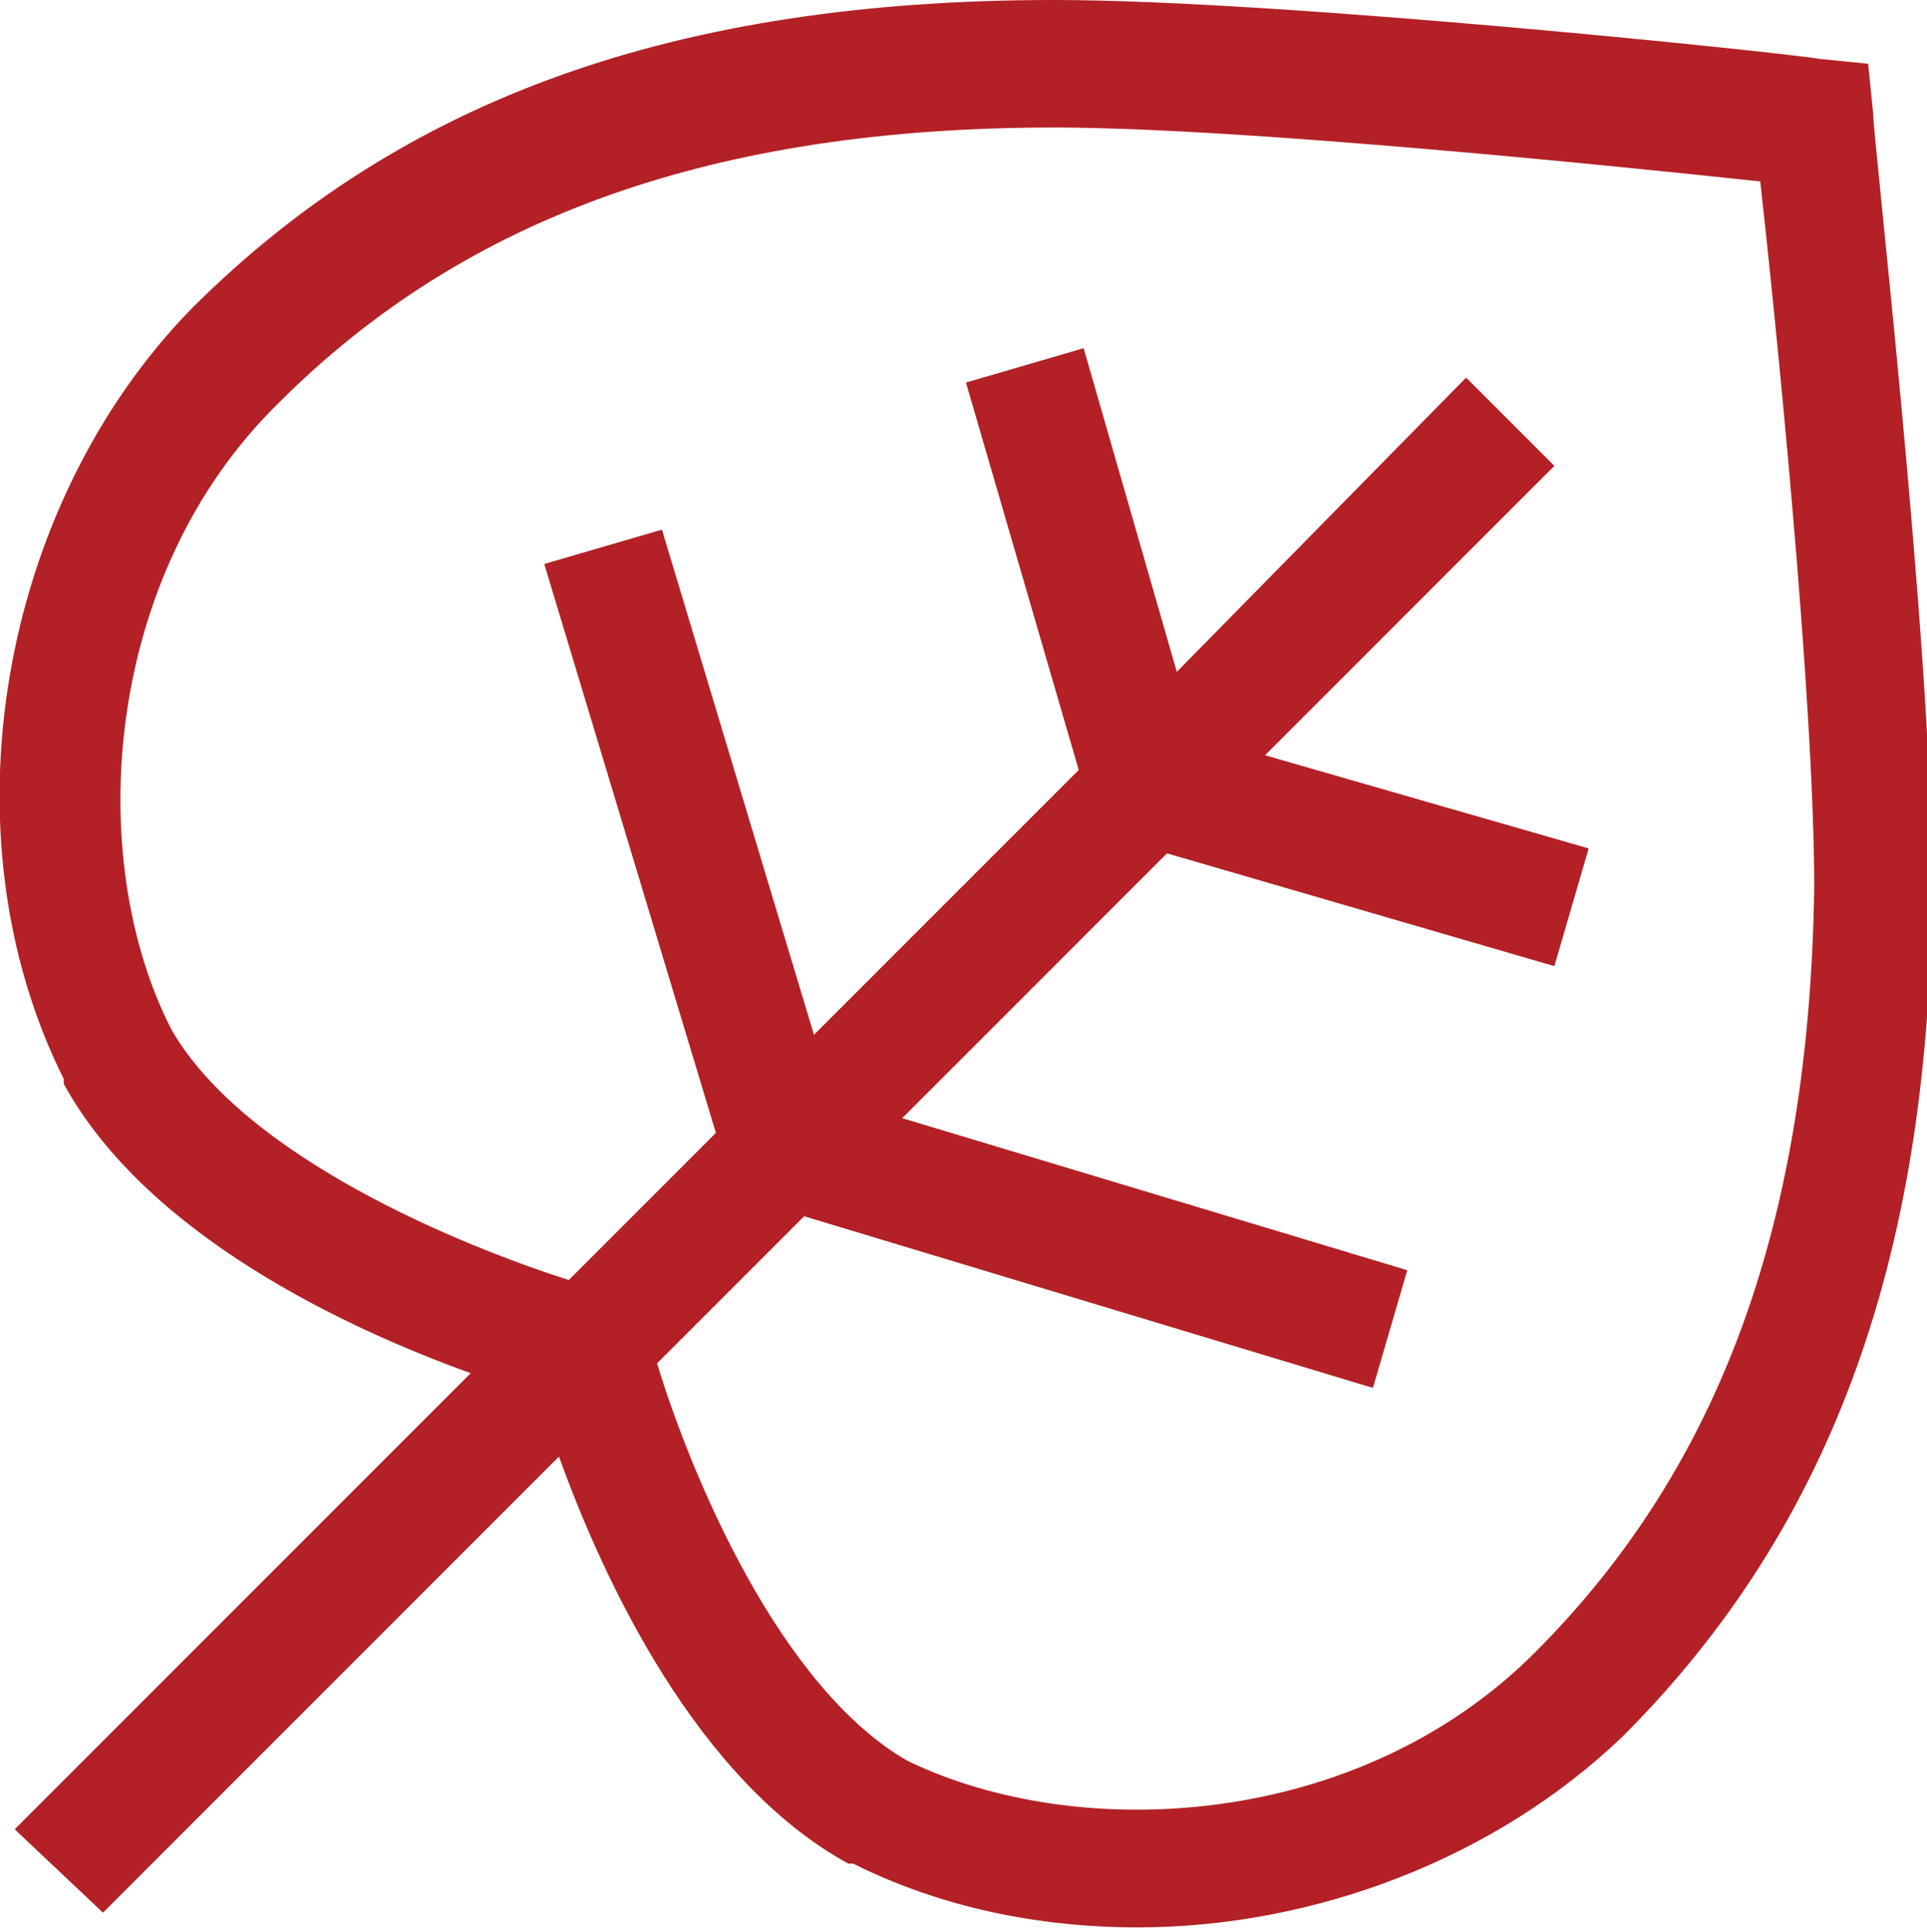
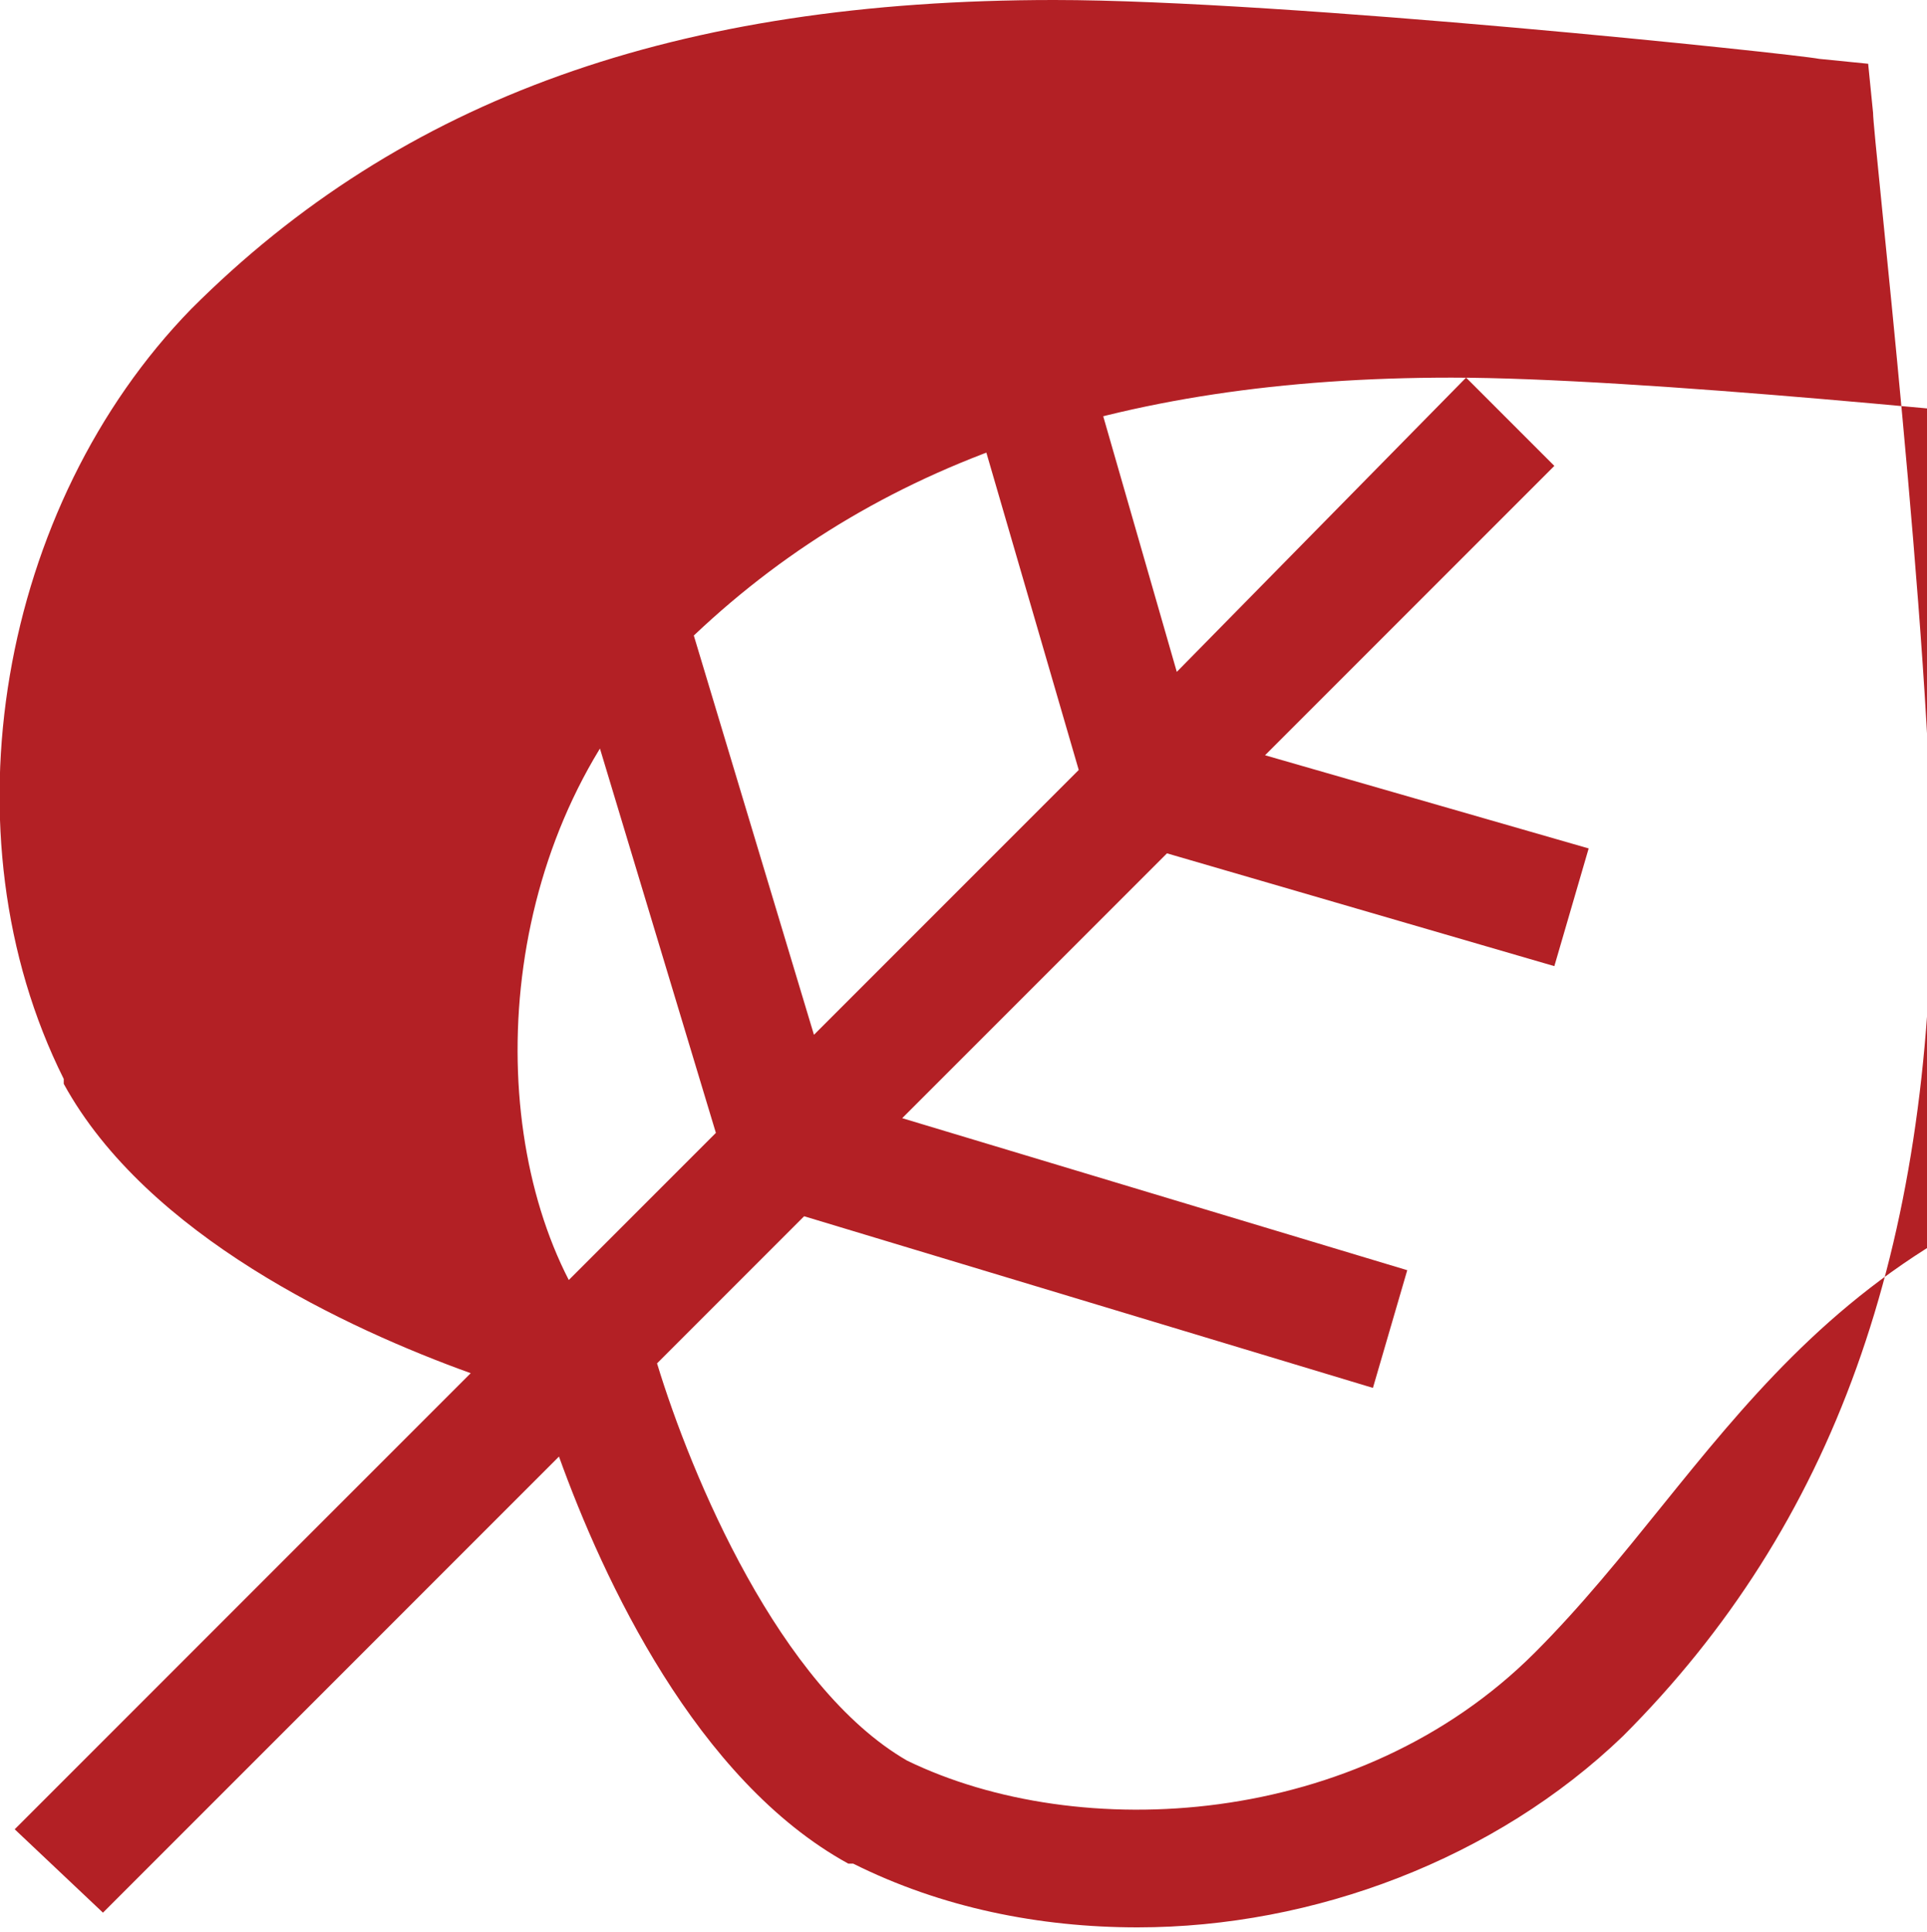
<svg xmlns="http://www.w3.org/2000/svg" version="1.2" baseProfile="tiny" id="Layer_1" x="0px" y="0px" viewBox="0 0 39.3 39.4" overflow="visible" xml:space="preserve">
-   <path fill="#b32025" d="M31.3,33.7c-3.6,3.6-9.3,3.9-12.8,2.2c-2.6-1.5-4.4-5.8-5.1-8.1l3-3l11.6,3.5l0.7-2.4l-10.3-3.1l5.4-5.4  l7.9,2.3l0.7-2.4l-6.6-1.9l5.9-5.9l-1.8-1.8L24,13.7l-1.9-6.6l-2.4,0.7l2.3,7.9l-5.4,5.4l-3.1-10.3l-2.4,0.7l3.5,11.6l-3,3  c-2.2-0.7-6.6-2.5-8.1-5.1c-1.8-3.5-1.4-9.3,2.2-12.8c3.8-3.8,8.9-5.6,15.8-5.6c3.8,0,11.6,0.8,14.4,1.1c0.3,2.7,1.1,10.5,1.1,14.4  C36.9,24.9,35.1,29.9,31.3,33.7 M38.2,2.3l-0.1-1l-1-0.1C36.6,1.1,26.2,0,21.5,0C13.8,0,8.2,2,3.9,6.3C0,10.3-1.2,17,1.3,22l0,0.1  c1.7,3.1,5.8,5,8.3,5.9l-9.3,9.3L2.1,39l9.3-9.3c0.9,2.5,2.8,6.6,5.9,8.3l0.1,0c1.8,0.9,3.8,1.3,5.8,1.3c3.6,0,7.3-1.4,9.9-3.9  c4.3-4.3,6.3-9.9,6.3-17.5C39.4,13.2,38.2,2.8,38.2,2.3" />
+   <path fill="#b32025" d="M31.3,33.7c-3.6,3.6-9.3,3.9-12.8,2.2c-2.6-1.5-4.4-5.8-5.1-8.1l3-3l11.6,3.5l0.7-2.4l-10.3-3.1l5.4-5.4  l7.9,2.3l0.7-2.4l-6.6-1.9l5.9-5.9l-1.8-1.8L24,13.7l-1.9-6.6l-2.4,0.7l2.3,7.9l-5.4,5.4l-3.1-10.3l-2.4,0.7l3.5,11.6l-3,3  c-1.8-3.5-1.4-9.3,2.2-12.8c3.8-3.8,8.9-5.6,15.8-5.6c3.8,0,11.6,0.8,14.4,1.1c0.3,2.7,1.1,10.5,1.1,14.4  C36.9,24.9,35.1,29.9,31.3,33.7 M38.2,2.3l-0.1-1l-1-0.1C36.6,1.1,26.2,0,21.5,0C13.8,0,8.2,2,3.9,6.3C0,10.3-1.2,17,1.3,22l0,0.1  c1.7,3.1,5.8,5,8.3,5.9l-9.3,9.3L2.1,39l9.3-9.3c0.9,2.5,2.8,6.6,5.9,8.3l0.1,0c1.8,0.9,3.8,1.3,5.8,1.3c3.6,0,7.3-1.4,9.9-3.9  c4.3-4.3,6.3-9.9,6.3-17.5C39.4,13.2,38.2,2.8,38.2,2.3" />
</svg>